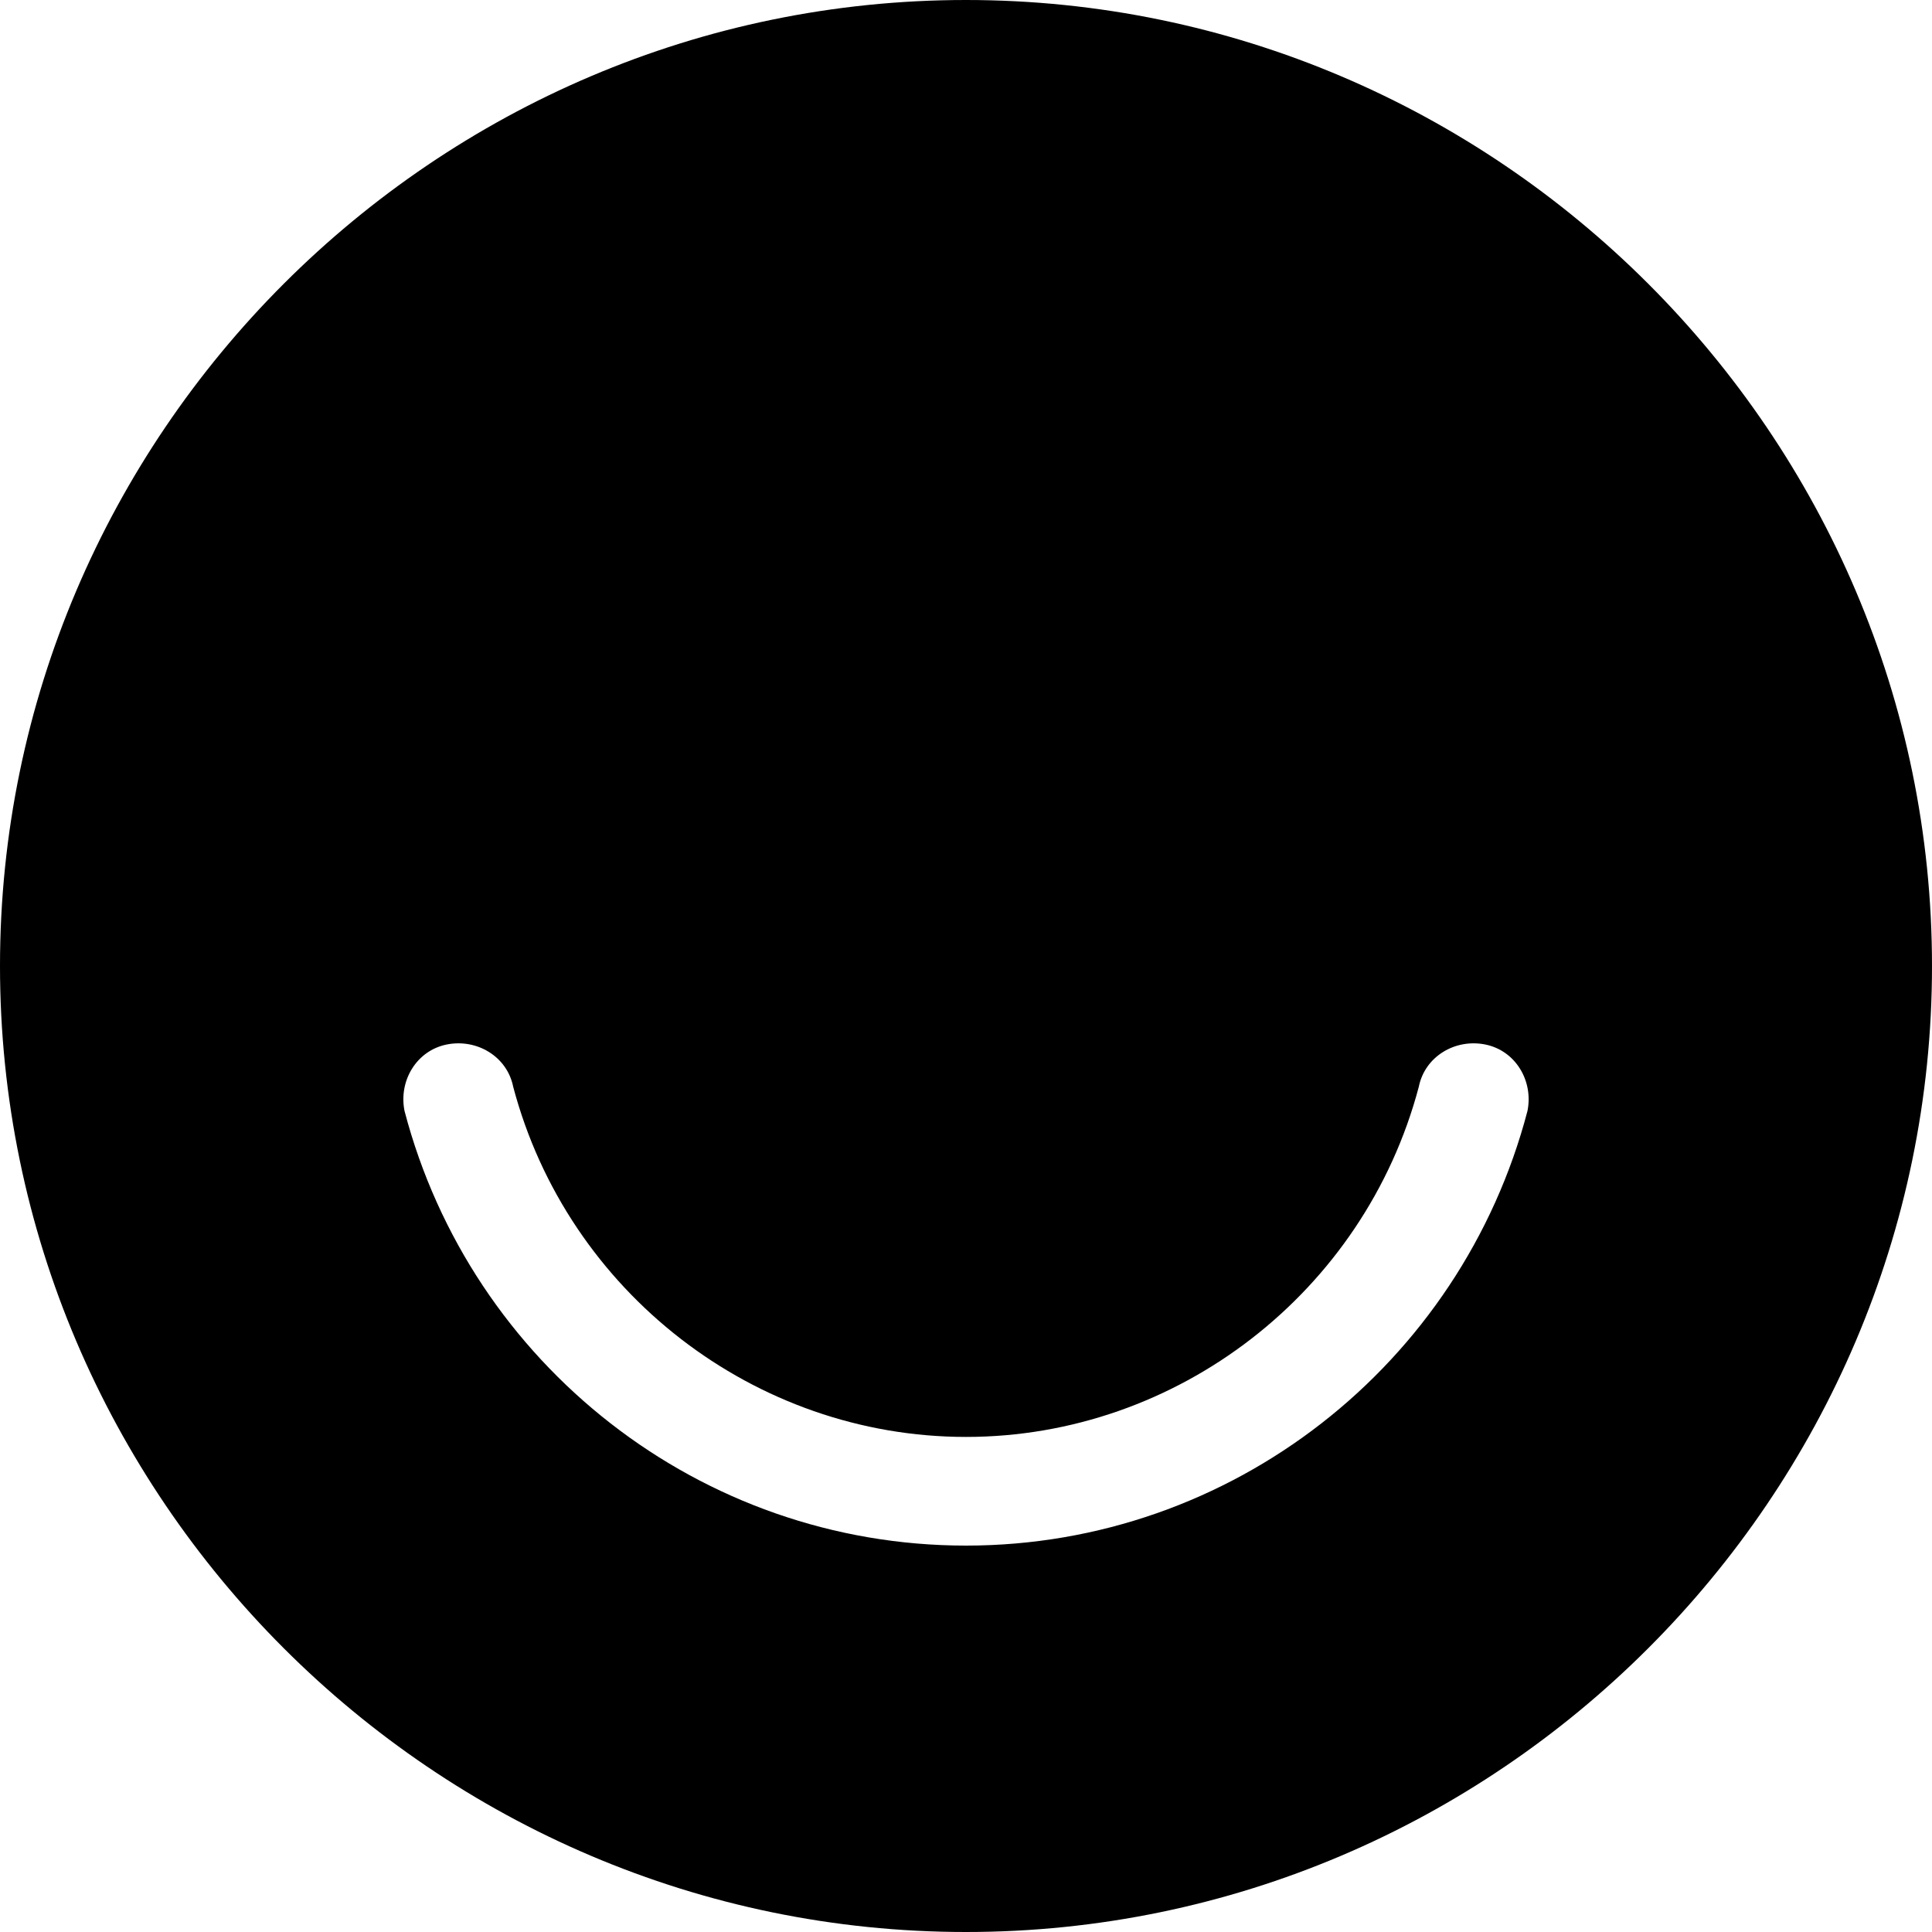
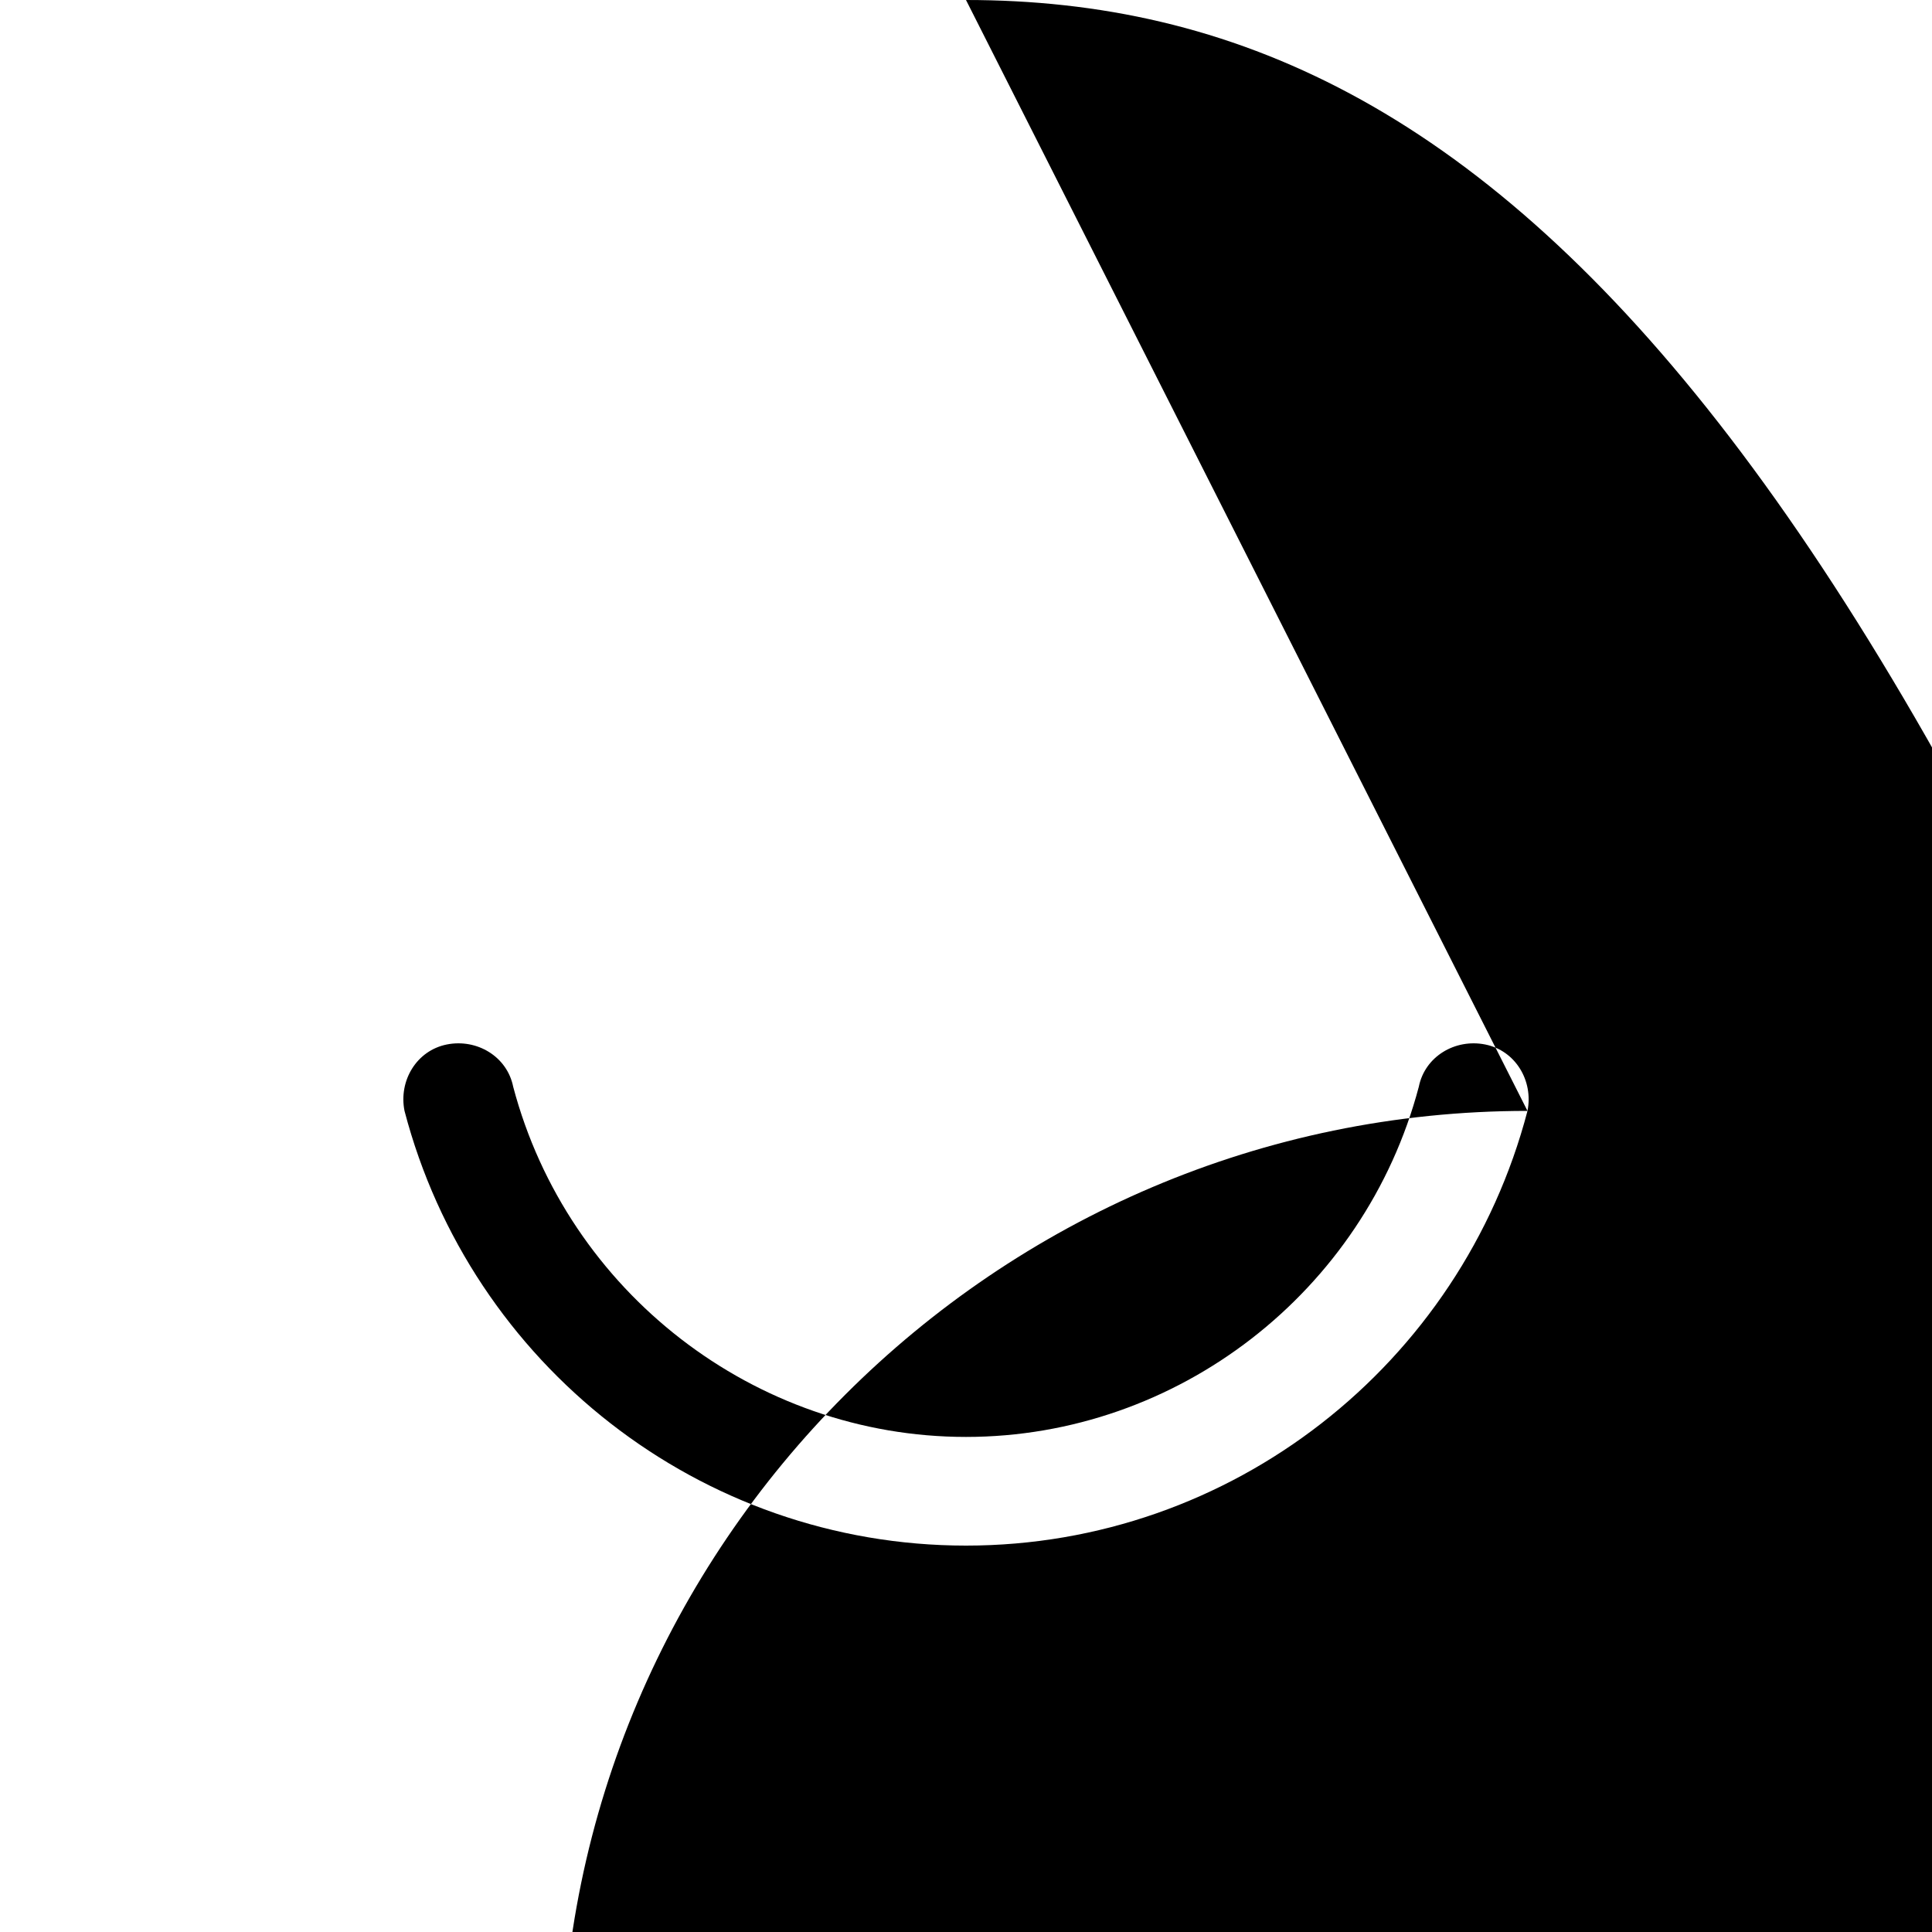
<svg xmlns="http://www.w3.org/2000/svg" version="1.1" id="Layer_1" x="0px" y="0px" viewBox="0 0 32 32" style="enable-background:new 0 0 32 32;" xml:space="preserve">
  <style type="text/css">
	.st0{fill:#000000;}
</style>
  <g id="Website">
    <g id="About-Option-2" transform="translate(-219, -2665)">
      <g id="Our-Team" transform="translate(0, 2200)">
        <g id="Hover">
          <g id="Social" transform="translate(91, 465)">
-             <path id="Ello" class="st0" d="M153.3,18.4c-1.1,4.2-4.9,7.2-9.3,7.2c-4.4,0-8.2-3-9.3-7.2c-0.1-0.5,0.2-1,0.7-1.1       c0.5-0.1,1,0.2,1.1,0.7c0.9,3.4,4,5.8,7.5,5.8c3.5,0,6.6-2.4,7.5-5.8c0.1-0.5,0.6-0.8,1.1-0.7       C153.1,17.4,153.4,17.9,153.3,18.4 M144,0c-8.8,0-16,7.2-16,16c0,8.8,7.2,16,16,16c8.8,0,16-7.2,16-16C160,7.2,152.8,0,144,0" />
+             <path id="Ello" class="st0" d="M153.3,18.4c-1.1,4.2-4.9,7.2-9.3,7.2c-4.4,0-8.2-3-9.3-7.2c-0.1-0.5,0.2-1,0.7-1.1       c0.5-0.1,1,0.2,1.1,0.7c0.9,3.4,4,5.8,7.5,5.8c3.5,0,6.6-2.4,7.5-5.8c0.1-0.5,0.6-0.8,1.1-0.7       C153.1,17.4,153.4,17.9,153.3,18.4 c-8.8,0-16,7.2-16,16c0,8.8,7.2,16,16,16c8.8,0,16-7.2,16-16C160,7.2,152.8,0,144,0" />
          </g>
        </g>
      </g>
    </g>
  </g>
</svg>